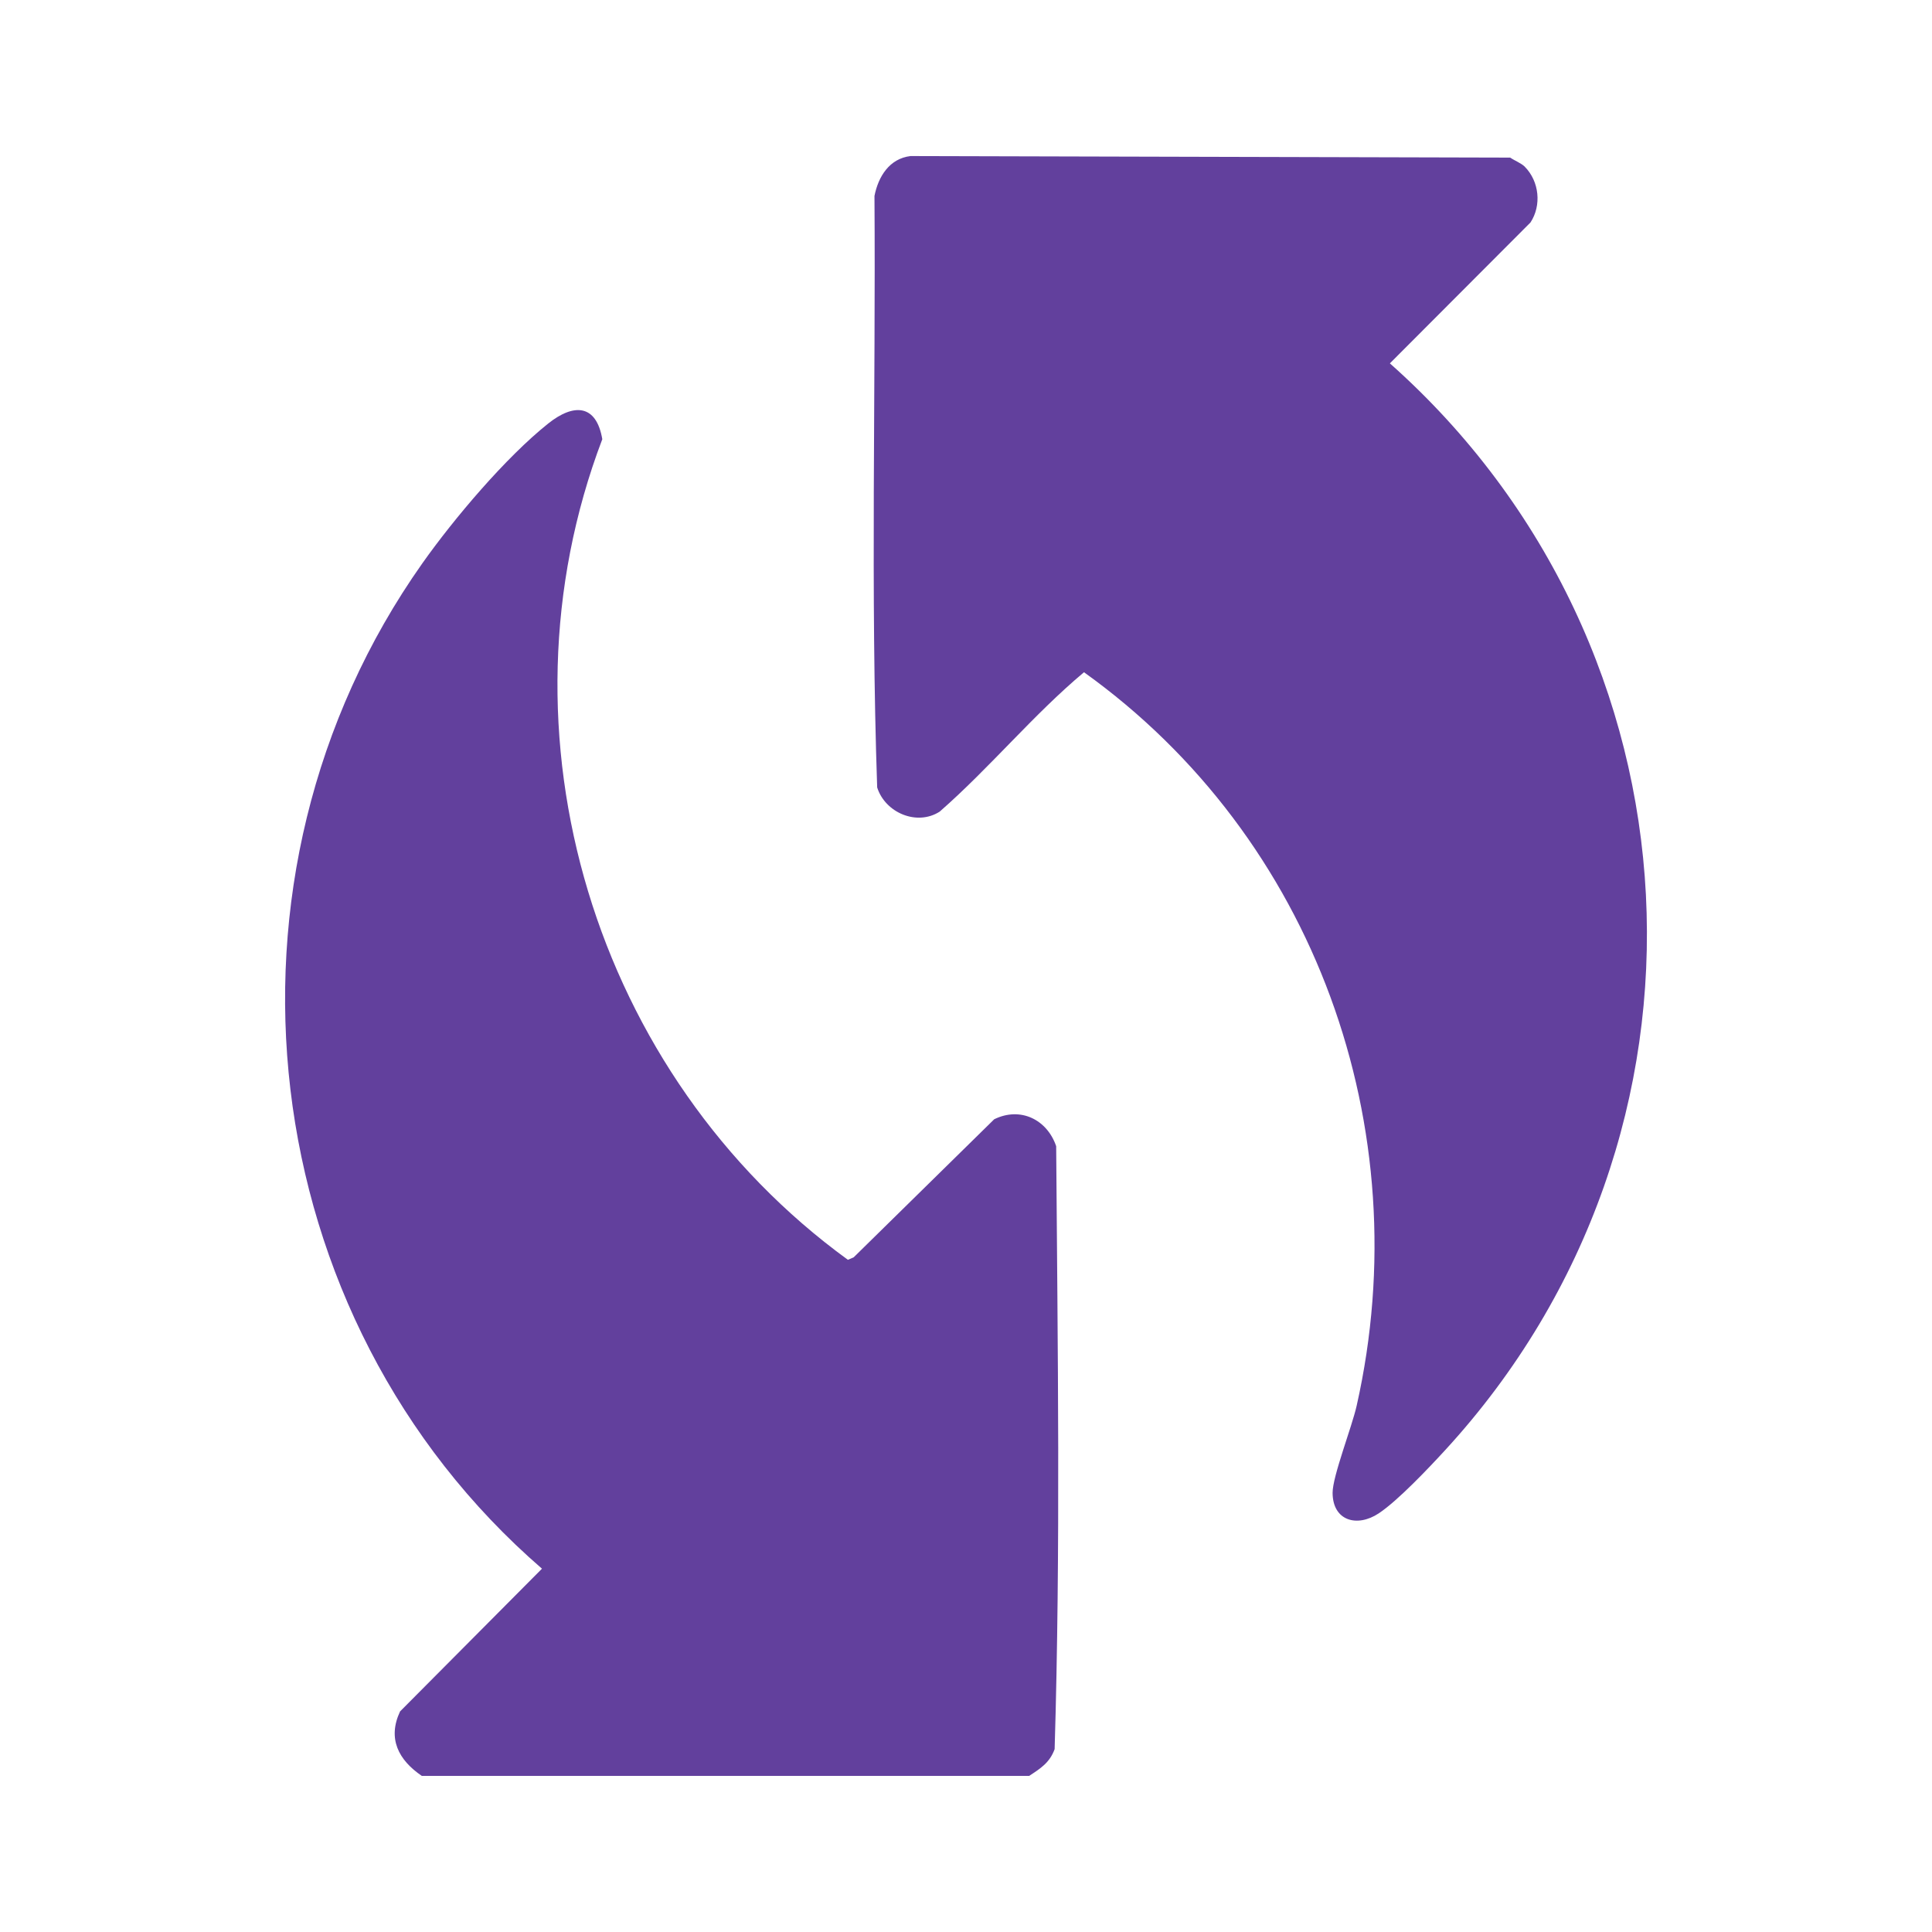
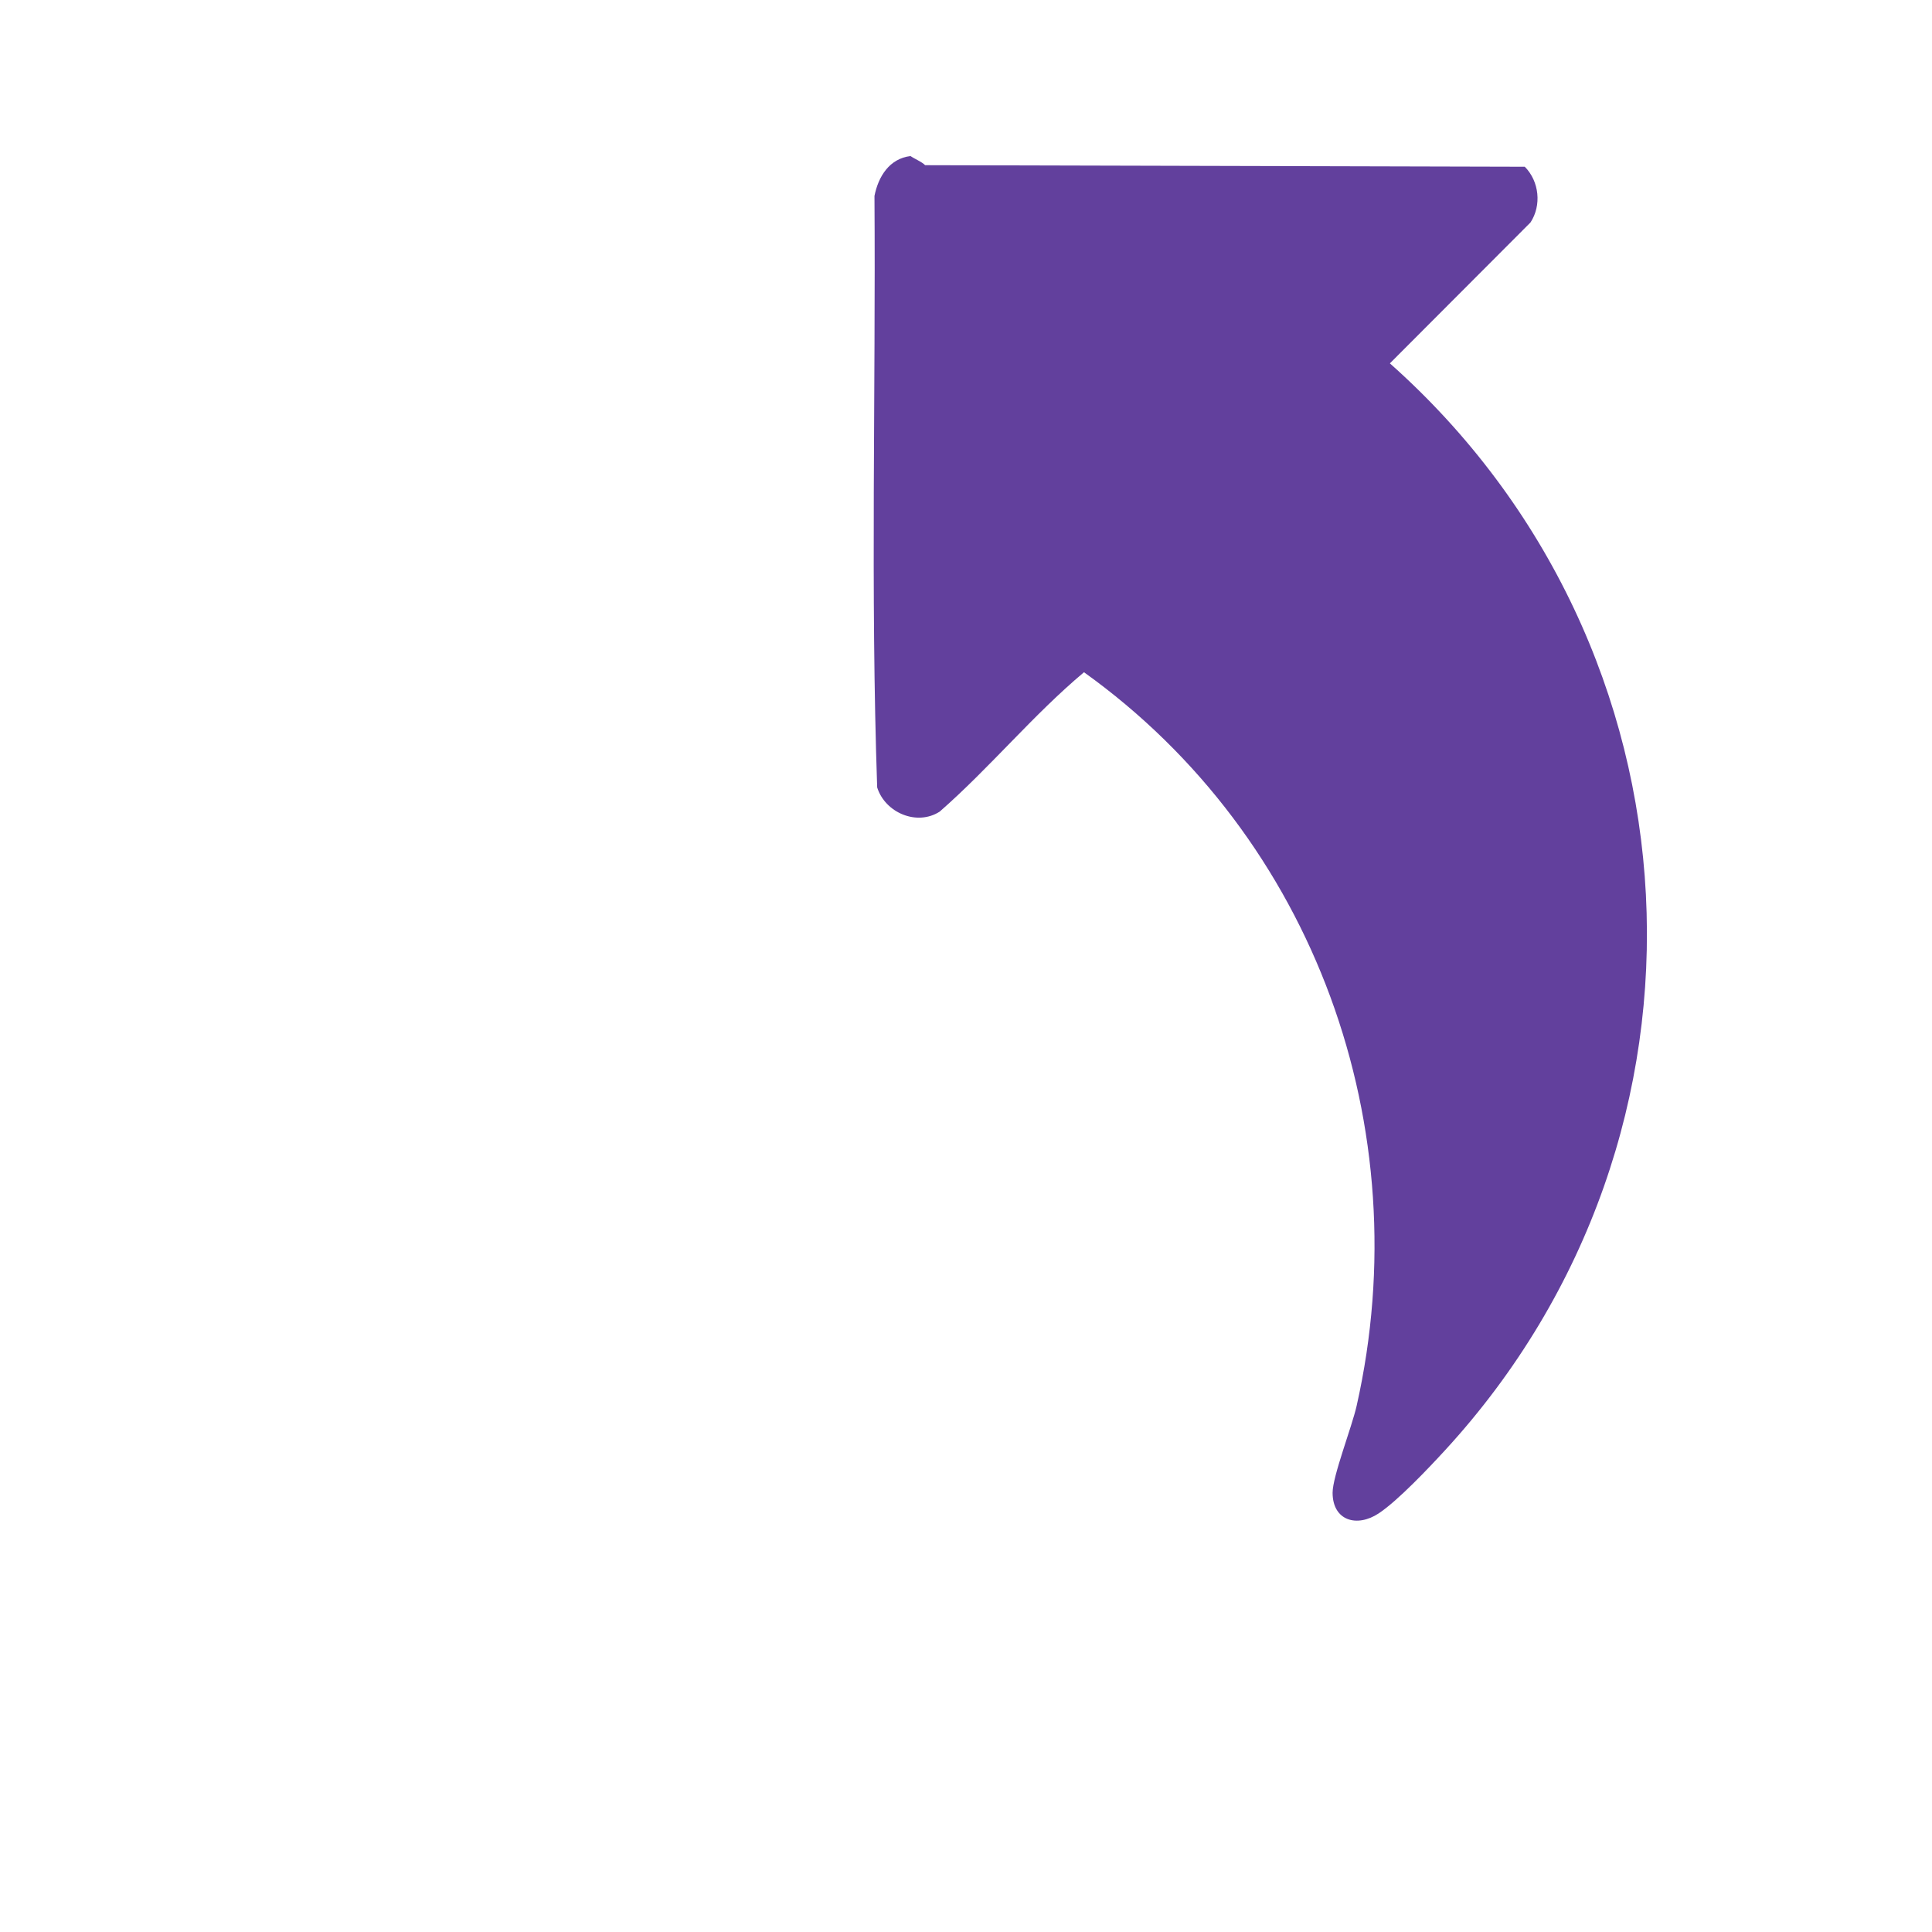
<svg xmlns="http://www.w3.org/2000/svg" id="Layer_1" version="1.1" viewBox="0 0 400 400">
  <defs>
    <style>
      .st0 {
        fill: #62409d;
      }
    </style>
  </defs>
-   <path class="st0" d="M87.33,367.68c-4.82-3.28-7.15-7.72-4.5-13.35l29.38-29.55c-60-51.93-70.63-143.25-24.76-208.16,6.53-9.24,17.29-21.96,26.07-28.95,5.24-4.17,9.93-4.04,11.18,3.26-23.25,61.12-1.57,131.8,50.85,169.9l1.2-.52,29.09-28.58c5.45-2.67,10.96.08,12.83,5.58.3,41.56.93,83.39-.32,124.83-1.02,2.81-2.93,4-5.27,5.54h-125.75Z" />
-   <path class="st0" d="M315.69,34.52c3,3.03,3.51,7.99,1.18,11.54l-29.11,29.17c66.03,58.69,71.5,159.62,11.46,224.99-3.38,3.68-9.79,10.46-13.76,13.1-4.49,2.98-9.55,1.56-9.56-4.26,0-3.43,3.97-13.54,4.98-18.01,12.96-57.49-8.66-117.64-56.45-151.87-10.5,8.79-19.47,19.75-29.88,28.86-4.73,3.03-11.29.22-12.94-5.01-1.39-40.67-.29-81.67-.56-122.46.79-4.01,3.08-7.73,7.46-8.26l124.16.32c.9.62,2.29,1.15,3.03,1.89Z" />
+   <path class="st0" d="M315.69,34.52c3,3.03,3.51,7.99,1.18,11.54l-29.11,29.17c66.03,58.69,71.5,159.62,11.46,224.99-3.38,3.68-9.79,10.46-13.76,13.1-4.49,2.98-9.55,1.56-9.56-4.26,0-3.43,3.97-13.54,4.98-18.01,12.96-57.49-8.66-117.64-56.45-151.87-10.5,8.79-19.47,19.75-29.88,28.86-4.73,3.03-11.29.22-12.94-5.01-1.39-40.67-.29-81.67-.56-122.46.79-4.01,3.08-7.73,7.46-8.26c.9.62,2.29,1.15,3.03,1.89Z" />
</svg>